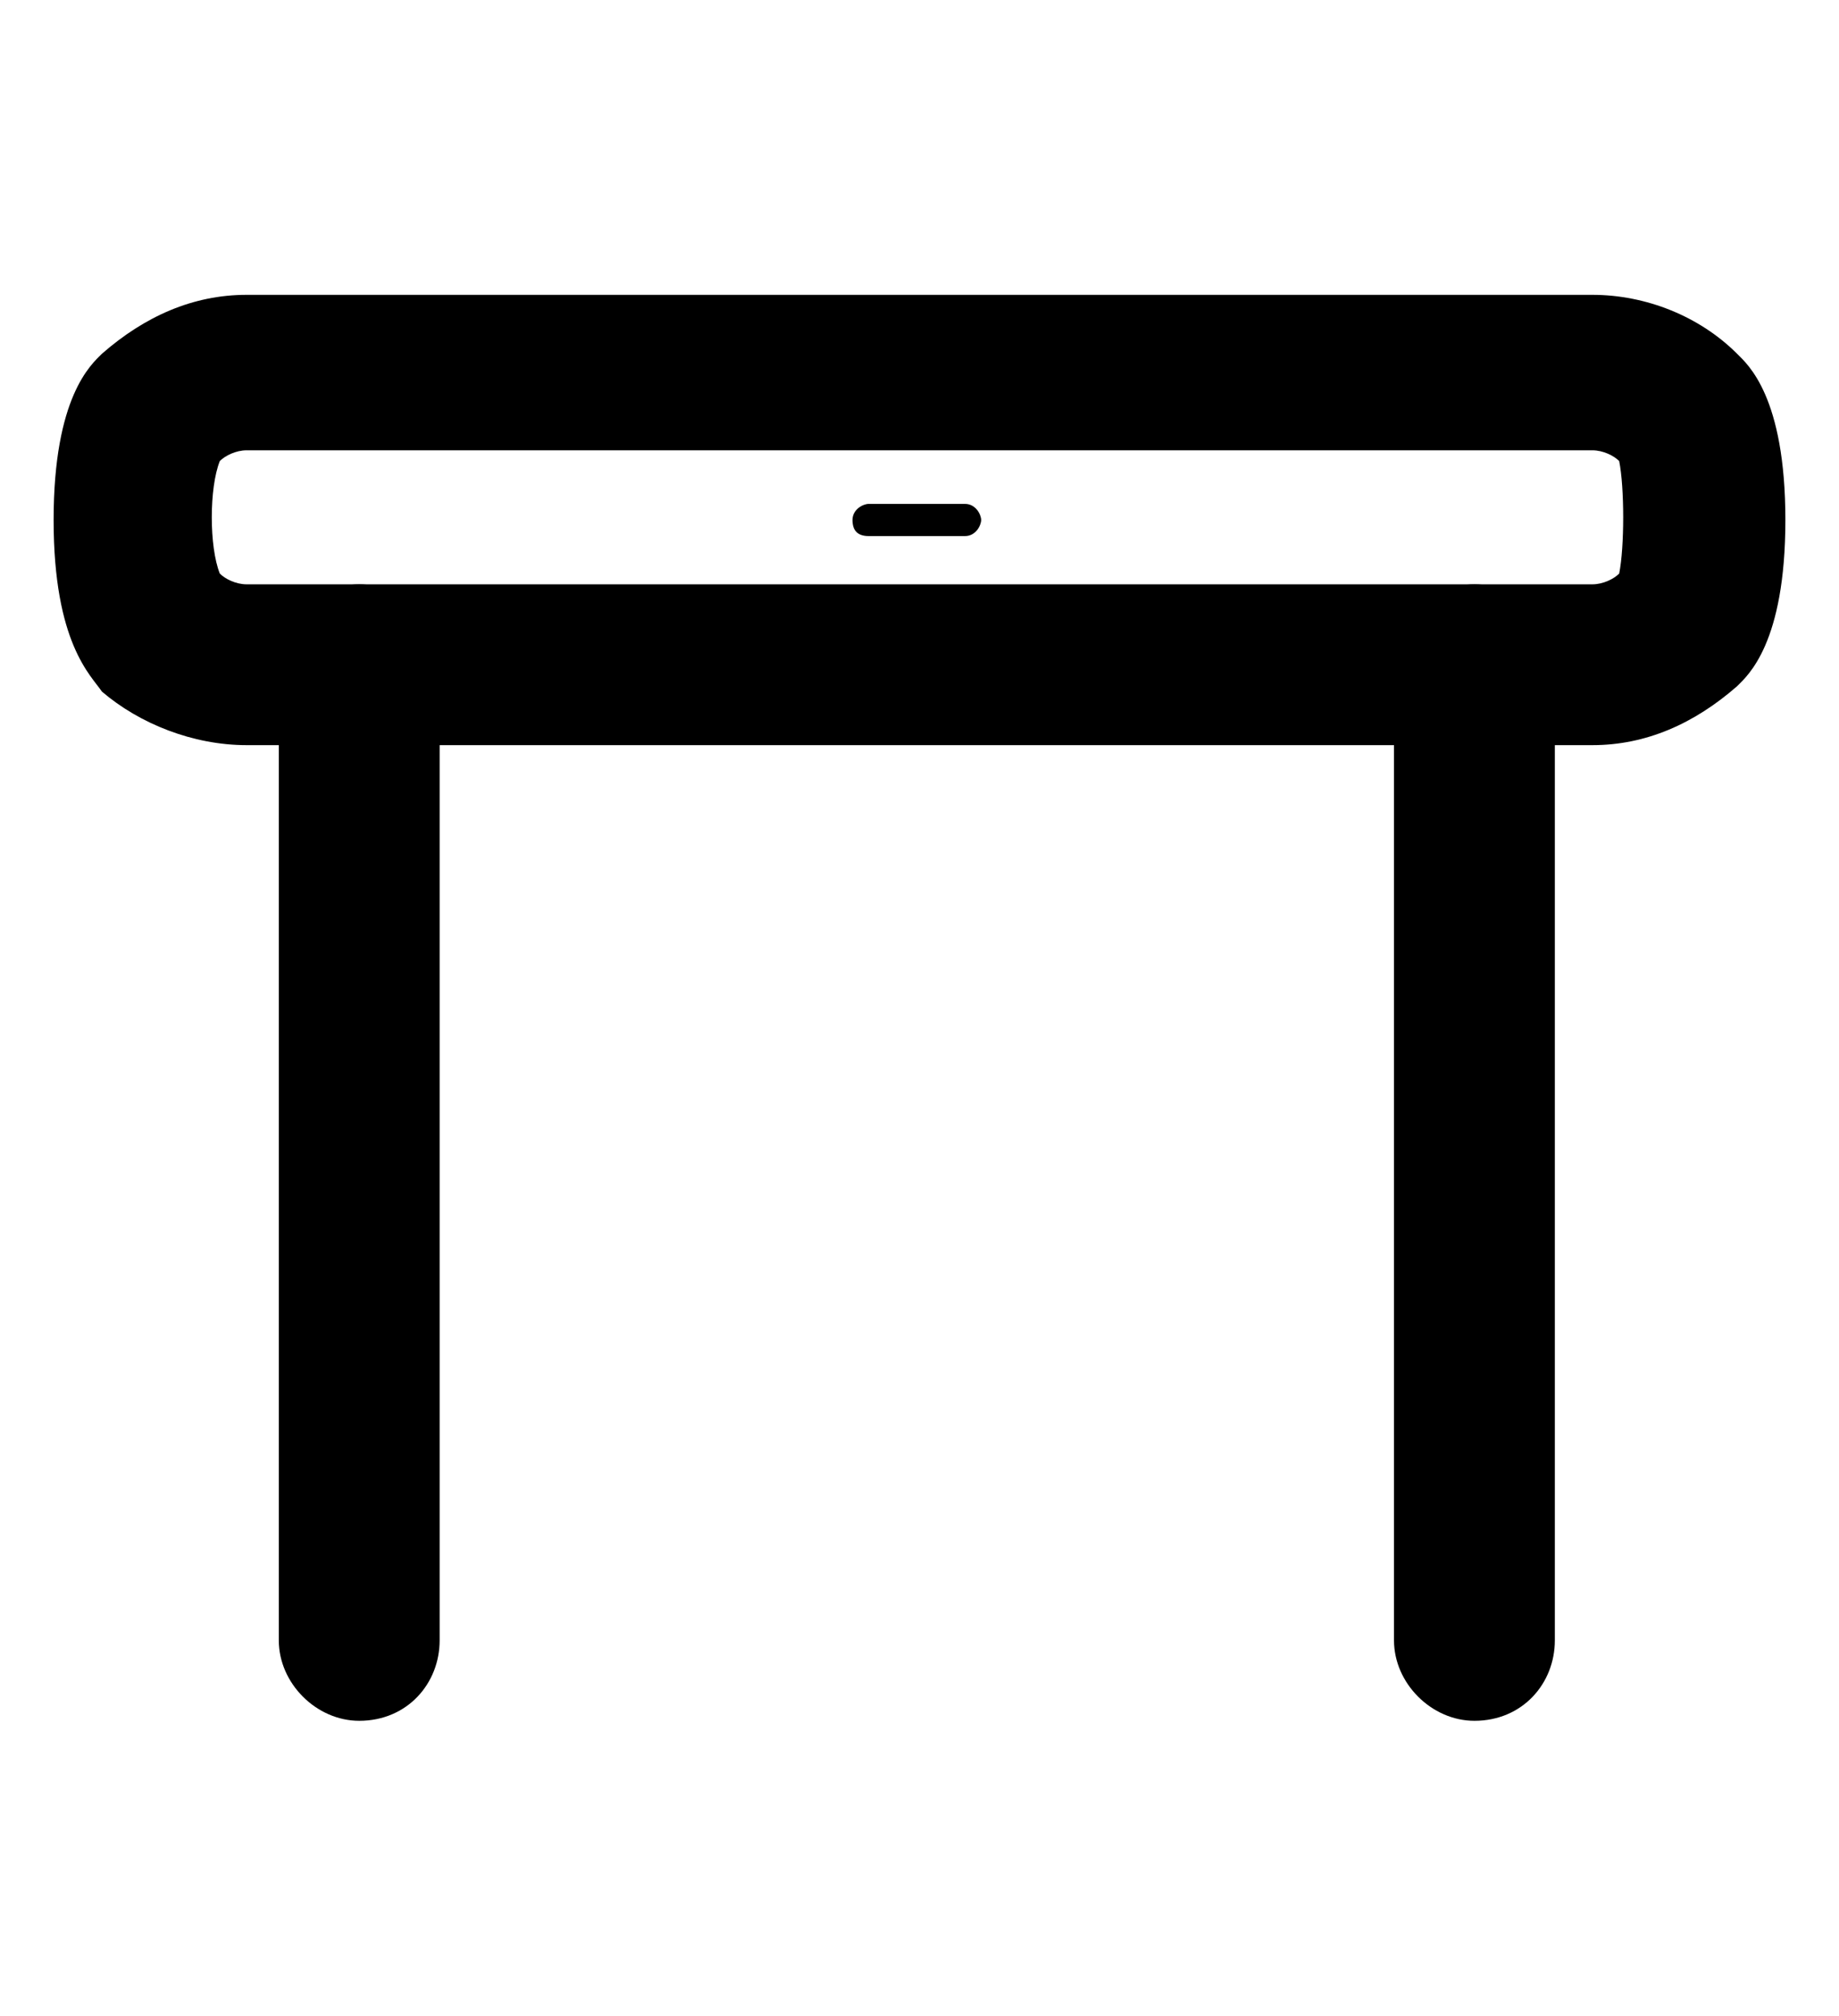
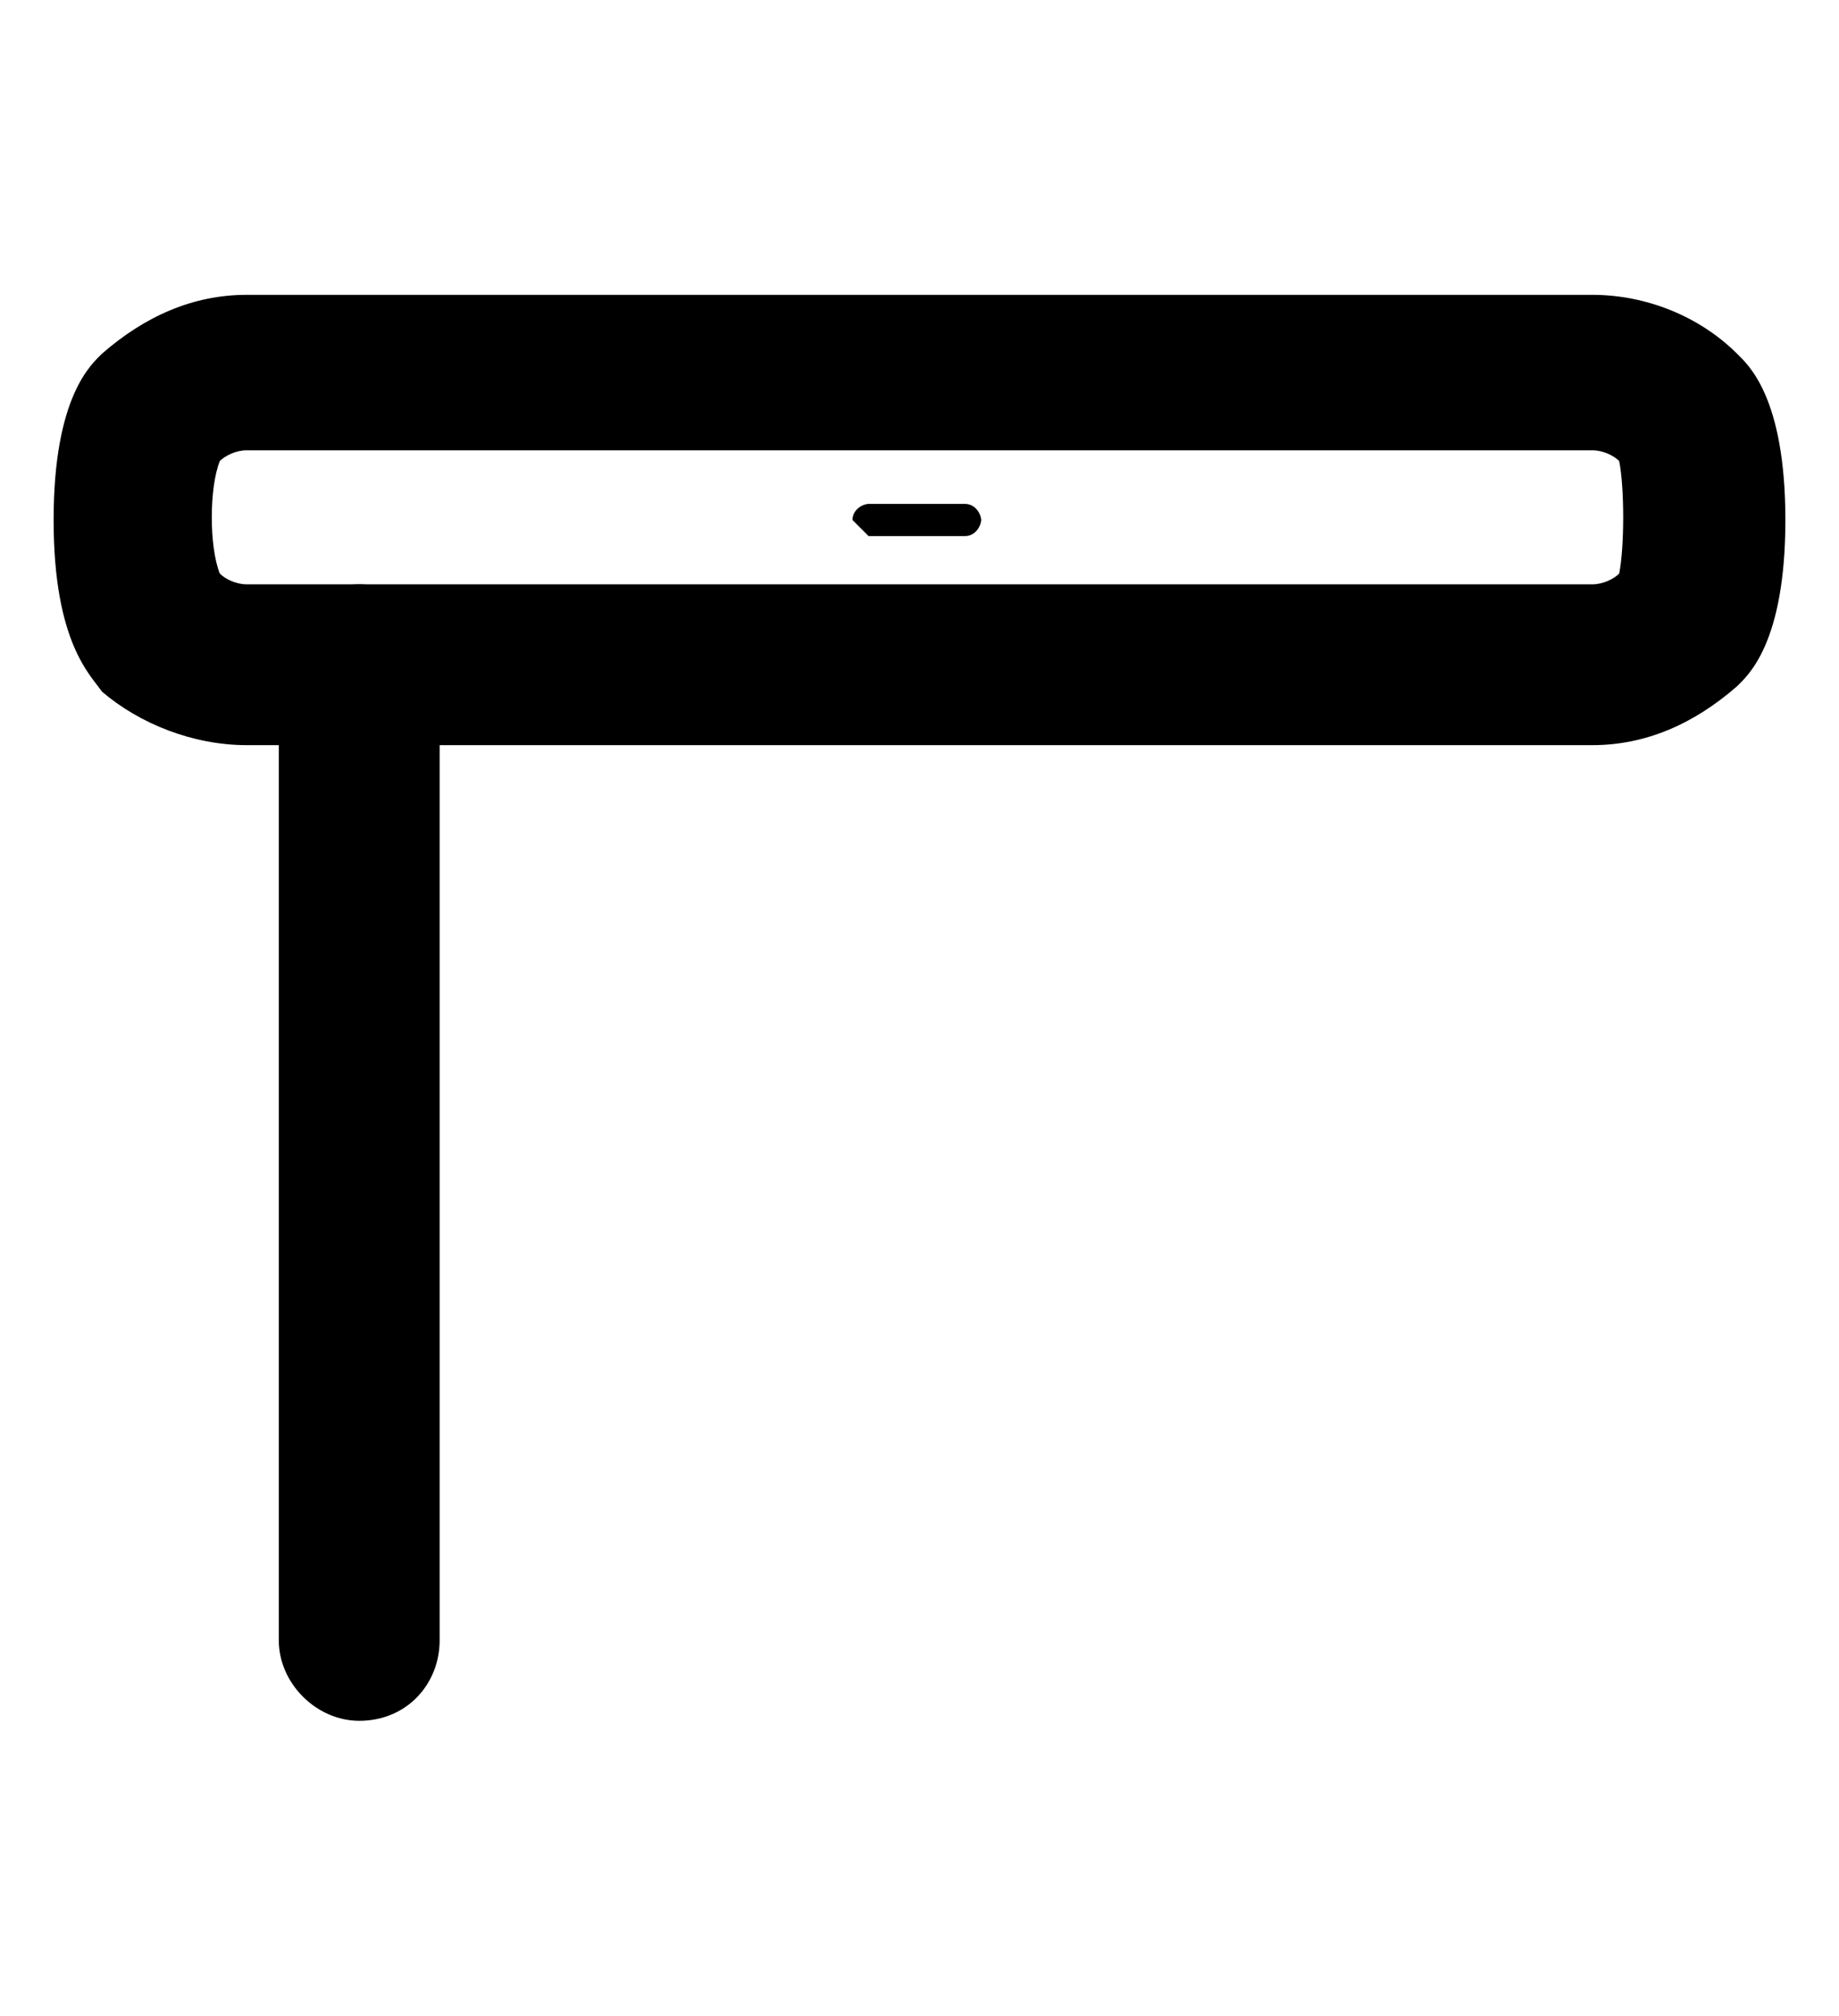
<svg xmlns="http://www.w3.org/2000/svg" version="1.1" id="Layer_1" x="0px" y="0px" viewBox="0 0 34.3 37.6" style="enable-background:new 0 0 34.3 37.6;" xml:space="preserve">
  <g>
    <g>
      <path d="M29.7,13.9H4.6c-1,0-2-0.4-2.7-1C1.7,12.6,1,12,1,9.7c0-2.3,0.7-2.9,0.9-3.1c0.8-0.7,1.7-1.1,2.7-1.1h25.1    c1,0,2,0.4,2.7,1.1c0.2,0.2,0.9,0.8,0.9,3.1c0,2.3-0.7,2.9-0.9,3.1C31.6,13.5,30.7,13.9,29.7,13.9z M4.1,10.7    c0.1,0.1,0.3,0.2,0.5,0.2h25.1c0.2,0,0.4-0.1,0.5-0.2c0.1-0.5,0.1-1.6,0-2.1c-0.1-0.1-0.3-0.2-0.5-0.2H4.6c-0.2,0-0.4,0.1-0.5,0.2    C3.9,9.1,3.9,10.2,4.1,10.7z" />
    </g>
    <g>
-       <path d="M15.9,9.7c0-0.2,0.2-0.3,0.3-0.3H18c0.2,0,0.3,0.2,0.3,0.3S18.2,10,18,10h-1.8C16,10,15.9,9.9,15.9,9.7z" />
+       <path d="M15.9,9.7c0-0.2,0.2-0.3,0.3-0.3H18c0.2,0,0.3,0.2,0.3,0.3S18.2,10,18,10h-1.8z" />
    </g>
    <g>
      <path d="M6.7,32.1c-0.8,0-1.5-0.7-1.5-1.5V12.4c0-0.8,0.7-1.5,1.5-1.5c0.8,0,1.5,0.7,1.5,1.5v18.2C8.2,31.4,7.6,32.1,6.7,32.1z" />
    </g>
    <g>
-       <path d="M27.5,32.1c-0.8,0-1.5-0.7-1.5-1.5V12.4c0-0.8,0.7-1.5,1.5-1.5c0.8,0,1.5,0.7,1.5,1.5v18.2C29,31.4,28.4,32.1,27.5,32.1z" />
-     </g>
+       </g>
  </g>
</svg>